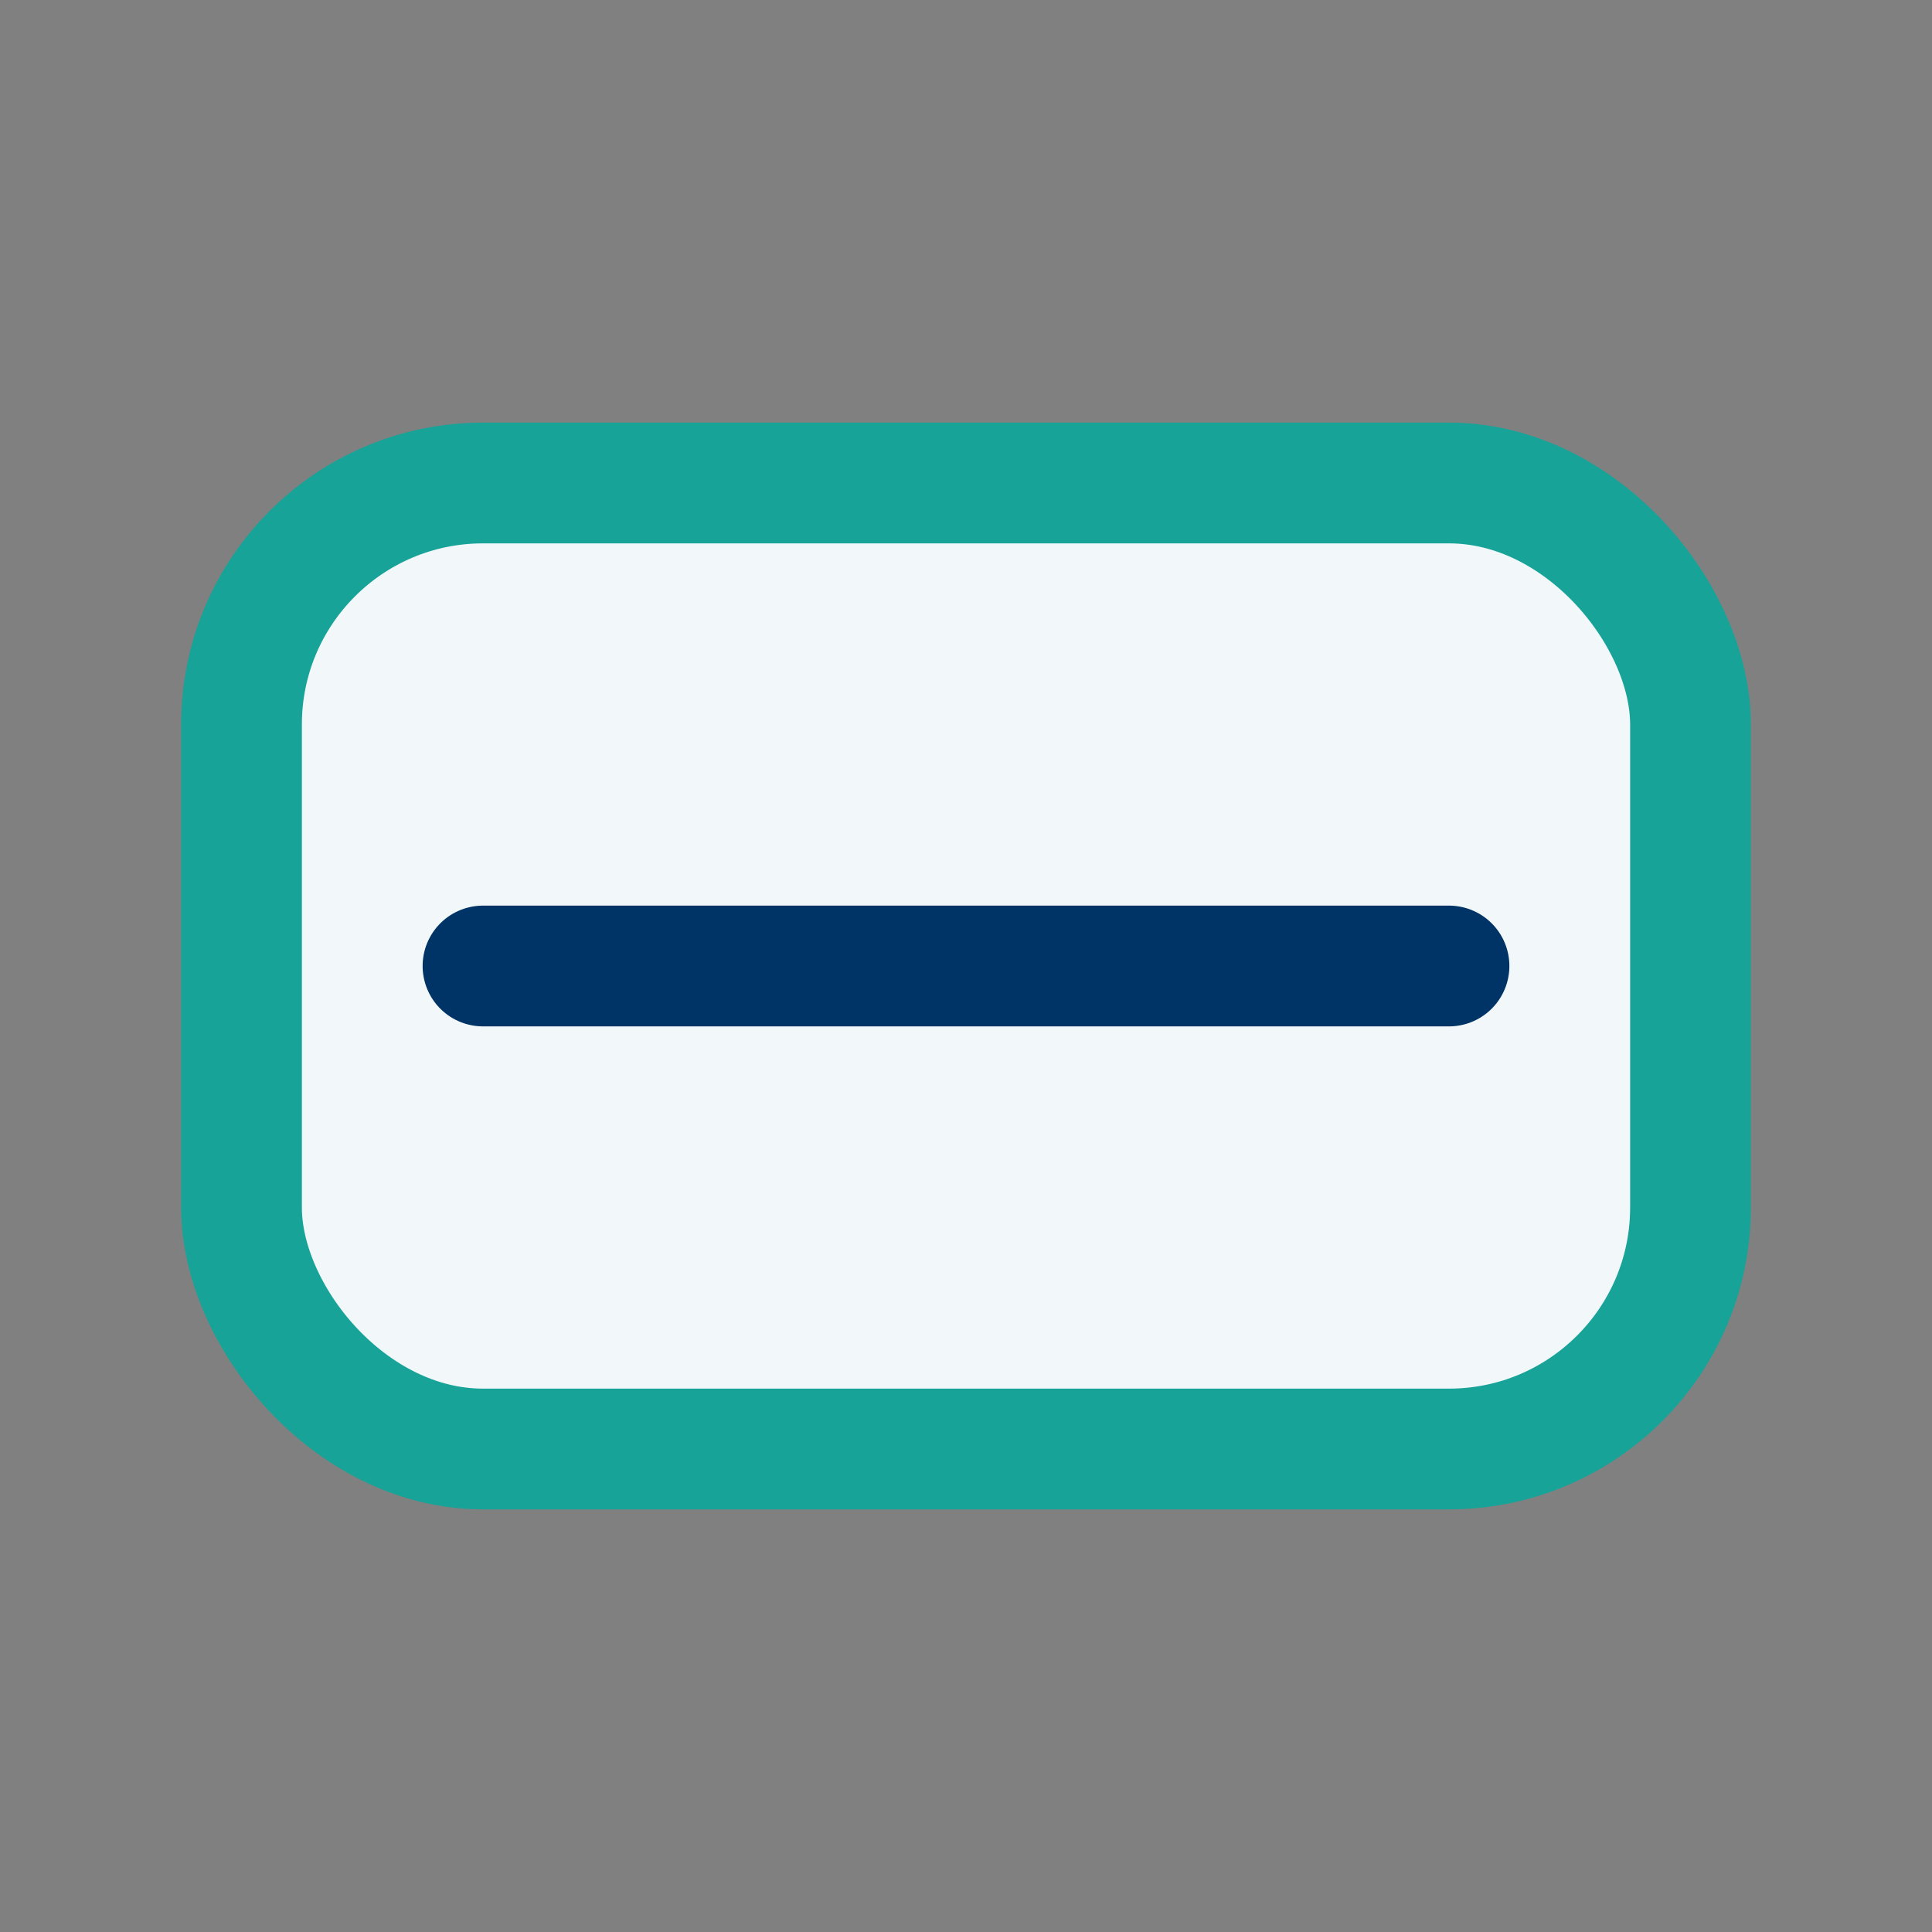
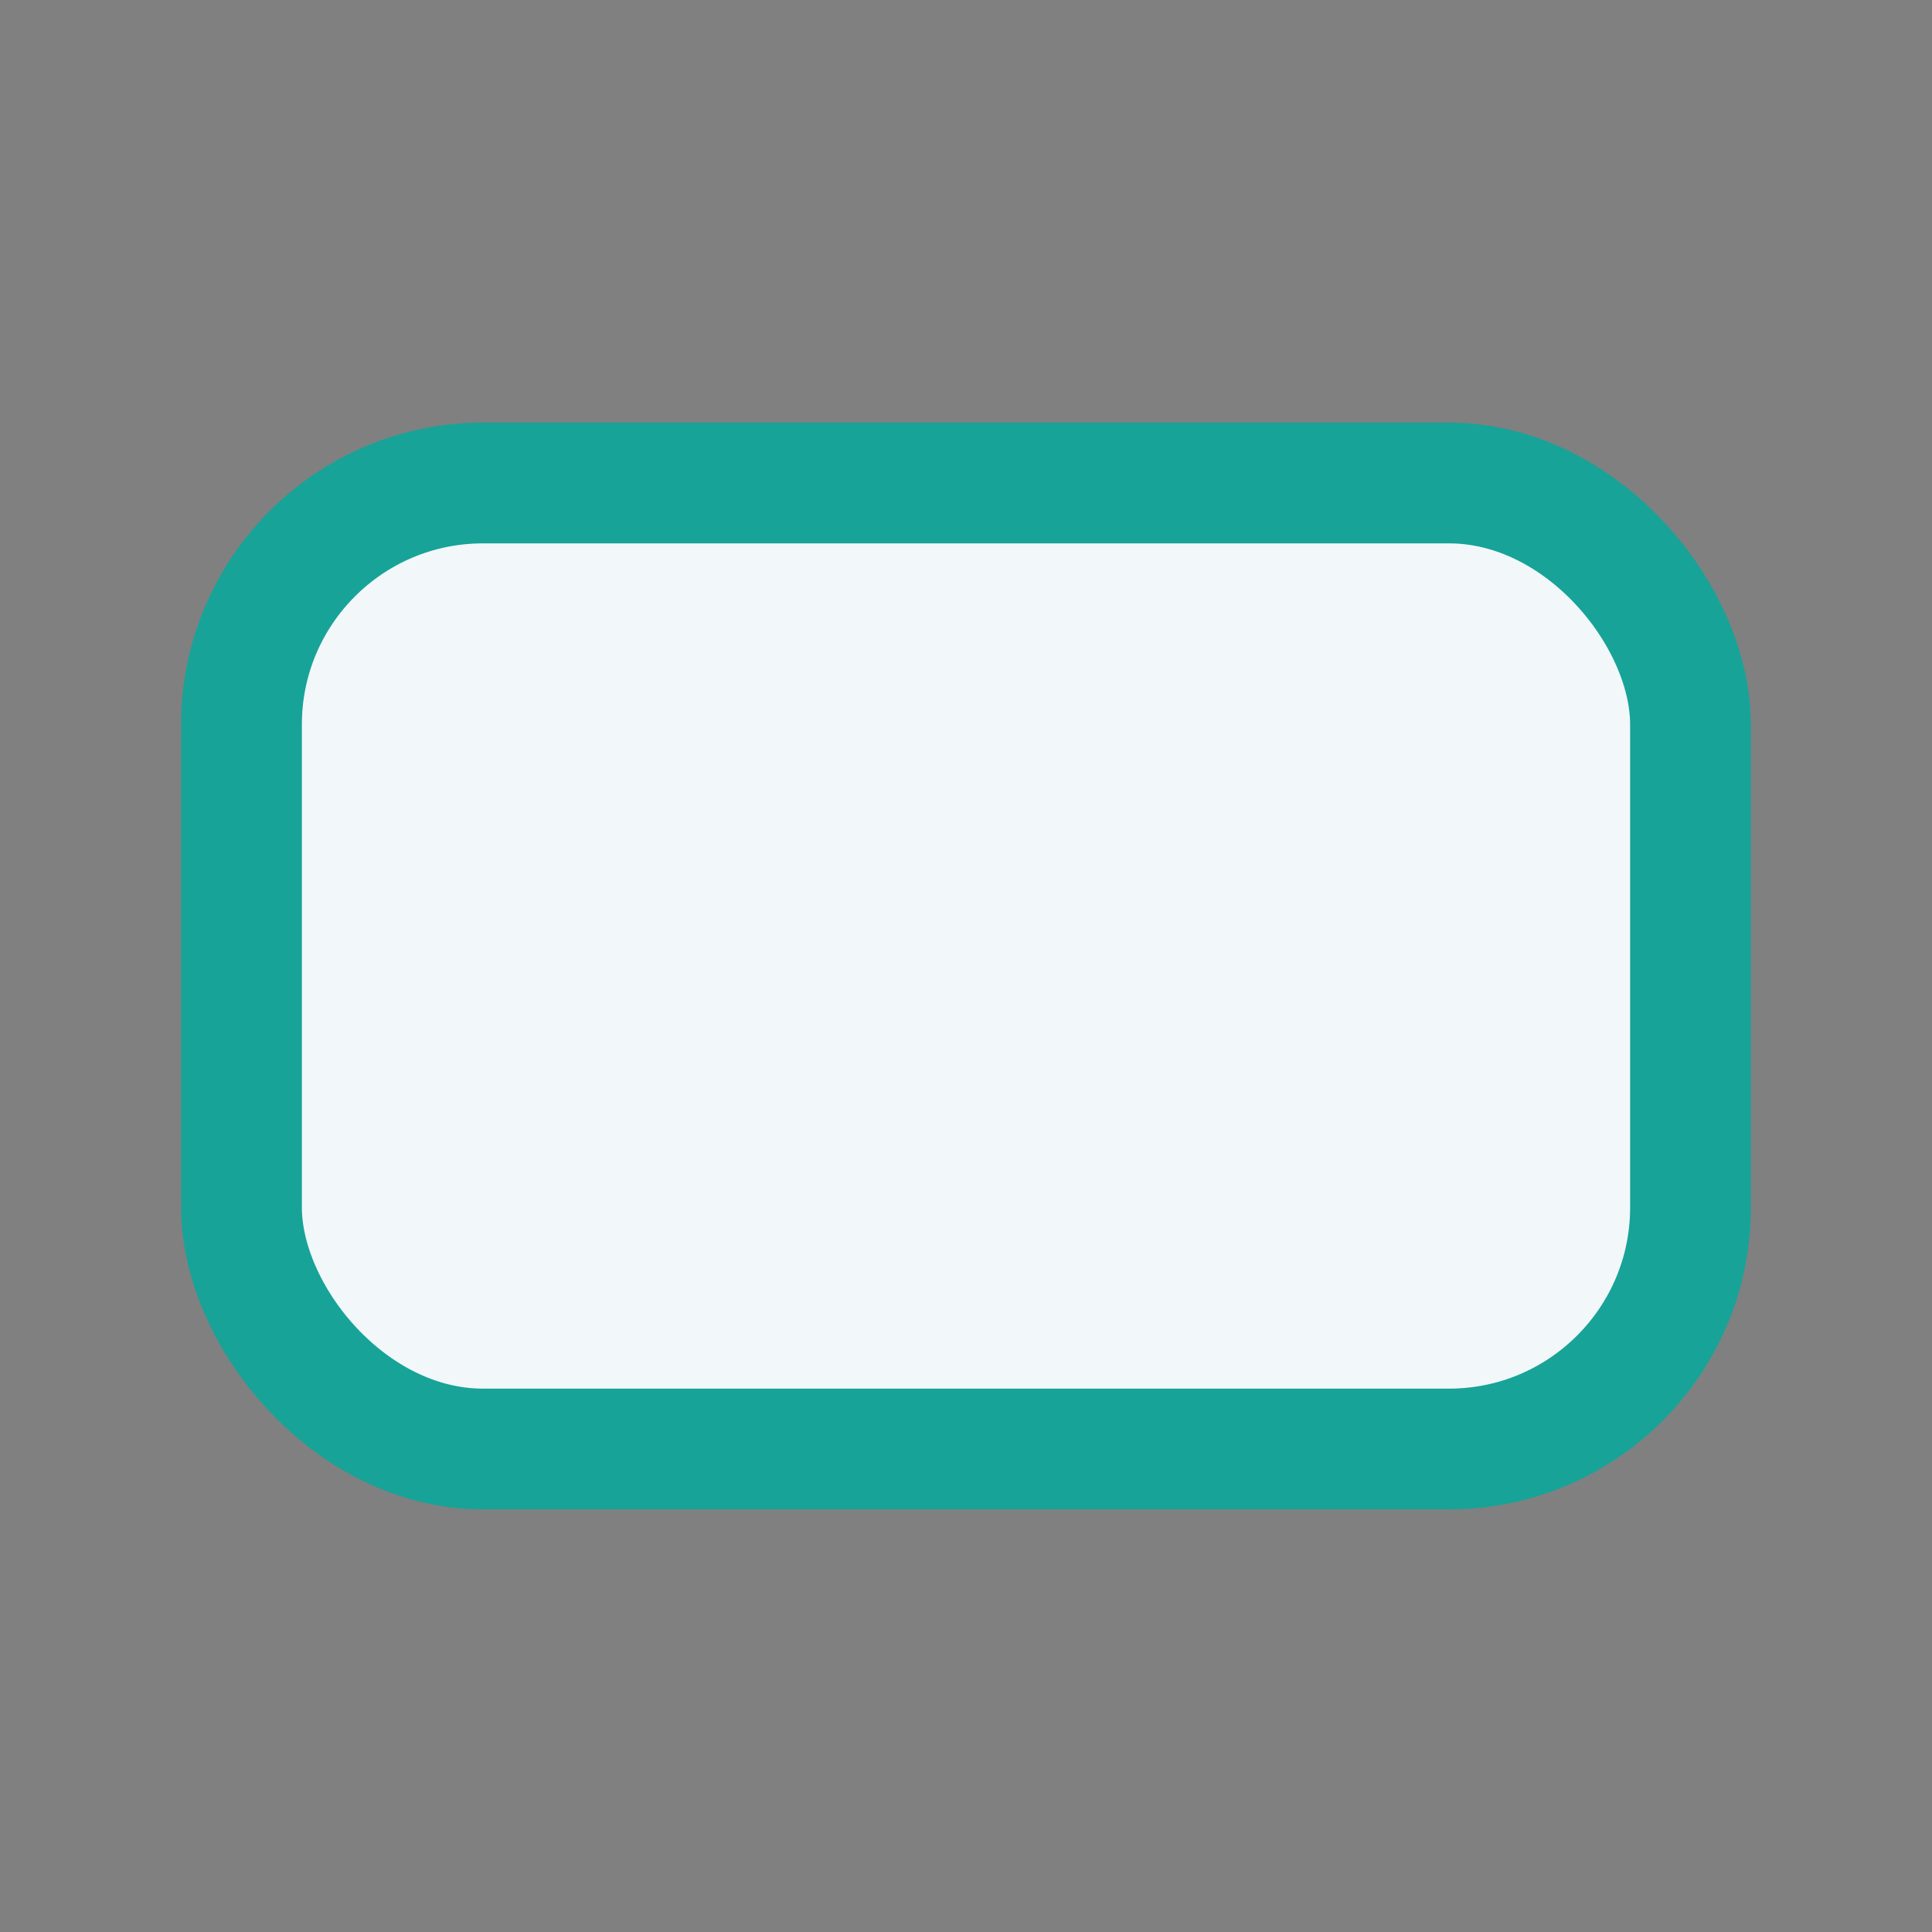
<svg xmlns="http://www.w3.org/2000/svg" width="32" height="32" viewBox="0 0 32 32">
  <rect x="0" y="0" width="32" height="32" fill="#808080" stroke="none" />
  <rect x="4" y="8" width="24" height="16" rx="4" fill="#F2F7FA" stroke="#17A398" stroke-width="2" />
-   <path d="M8 16h16" stroke="#003366" stroke-width="2" stroke-linecap="round" />
</svg>